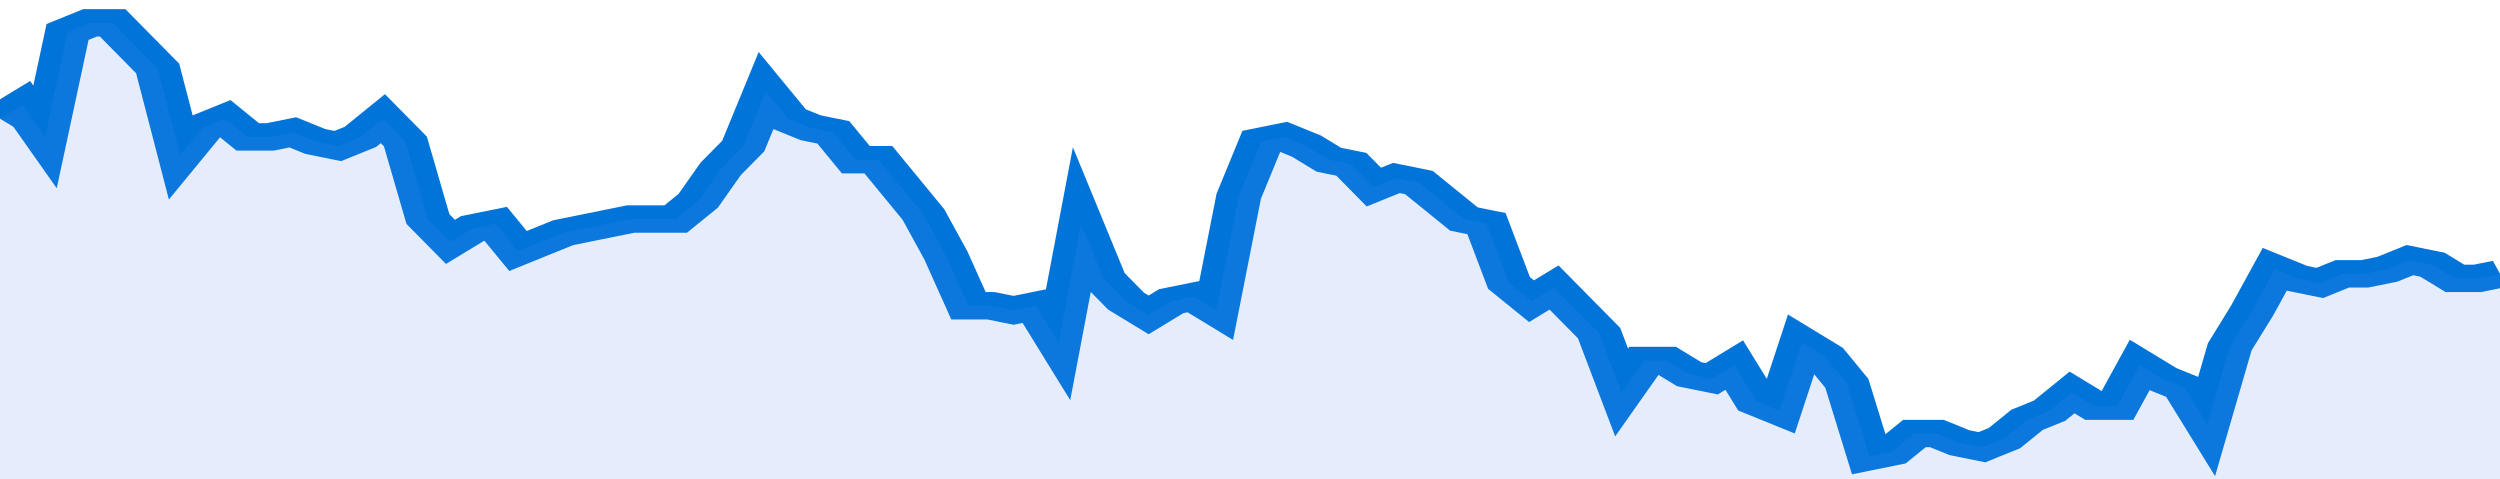
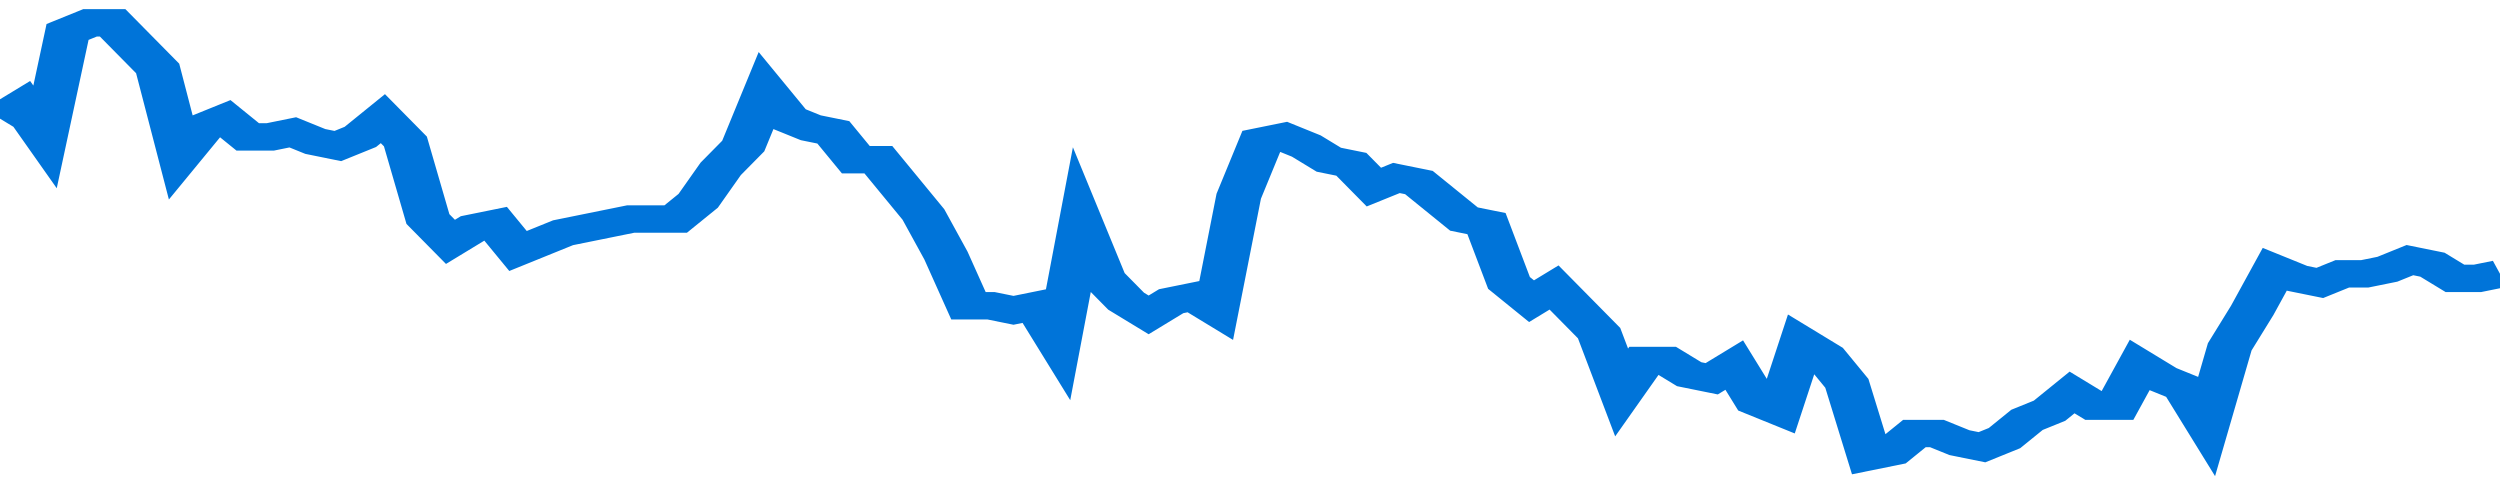
<svg xmlns="http://www.w3.org/2000/svg" viewBox="0 0 333 105" width="120" height="23" preserveAspectRatio="none">
  <polyline fill="none" stroke="#0074d9" stroke-width="6" points="0, 26 3, 23 6, 30 9, 7 12, 5 15, 5 18, 10 21, 15 24, 34 27, 28 30, 26 33, 30 36, 30 39, 29 42, 31 45, 32 48, 30 51, 26 54, 31 57, 48 60, 53 63, 50 66, 49 69, 55 72, 53 75, 51 78, 50 81, 49 84, 48 87, 48 90, 48 93, 44 96, 37 99, 32 102, 20 105, 26 108, 28 111, 29 114, 35 117, 35 120, 41 123, 47 126, 56 129, 67 132, 67 135, 68 138, 67 141, 75 144, 49 147, 61 150, 66 153, 69 156, 66 159, 65 162, 68 165, 43 168, 31 171, 30 174, 32 177, 35 180, 36 183, 41 186, 39 189, 40 192, 44 195, 48 198, 49 201, 62 204, 66 207, 63 210, 68 213, 73 216, 86 219, 79 222, 79 225, 82 228, 83 231, 80 234, 88 237, 90 240, 75 243, 78 246, 84 249, 100 252, 99 255, 95 258, 95 261, 97 264, 98 267, 96 270, 92 273, 90 276, 86 279, 89 282, 89 285, 80 288, 83 291, 85 294, 93 297, 76 300, 68 303, 59 306, 61 309, 62 312, 60 315, 60 318, 59 321, 57 324, 58 327, 61 330, 61 333, 60 333, 60 "> </polyline>
-   <polygon fill="#5085ec" opacity="0.15" points="0, 105 0, 26 3, 23 6, 30 9, 7 12, 5 15, 5 18, 10 21, 15 24, 34 27, 28 30, 26 33, 30 36, 30 39, 29 42, 31 45, 32 48, 30 51, 26 54, 31 57, 48 60, 53 63, 50 66, 49 69, 55 72, 53 75, 51 78, 50 81, 49 84, 48 87, 48 90, 48 93, 44 96, 37 99, 32 102, 20 105, 26 108, 28 111, 29 114, 35 117, 35 120, 41 123, 47 126, 56 129, 67 132, 67 135, 68 138, 67 141, 75 144, 49 147, 61 150, 66 153, 69 156, 66 159, 65 162, 68 165, 43 168, 31 171, 30 174, 32 177, 35 180, 36 183, 41 186, 39 189, 40 192, 44 195, 48 198, 49 201, 62 204, 66 207, 63 210, 68 213, 73 216, 86 219, 79 222, 79 225, 82 228, 83 231, 80 234, 88 237, 90 240, 75 243, 78 246, 84 249, 100 252, 99 255, 95 258, 95 261, 97 264, 98 267, 96 270, 92 273, 90 276, 86 279, 89 282, 89 285, 80 288, 83 291, 85 294, 93 297, 76 300, 68 303, 59 306, 61 309, 62 312, 60 315, 60 318, 59 321, 57 324, 58 327, 61 330, 61 333, 60 333, 105 " />
</svg>